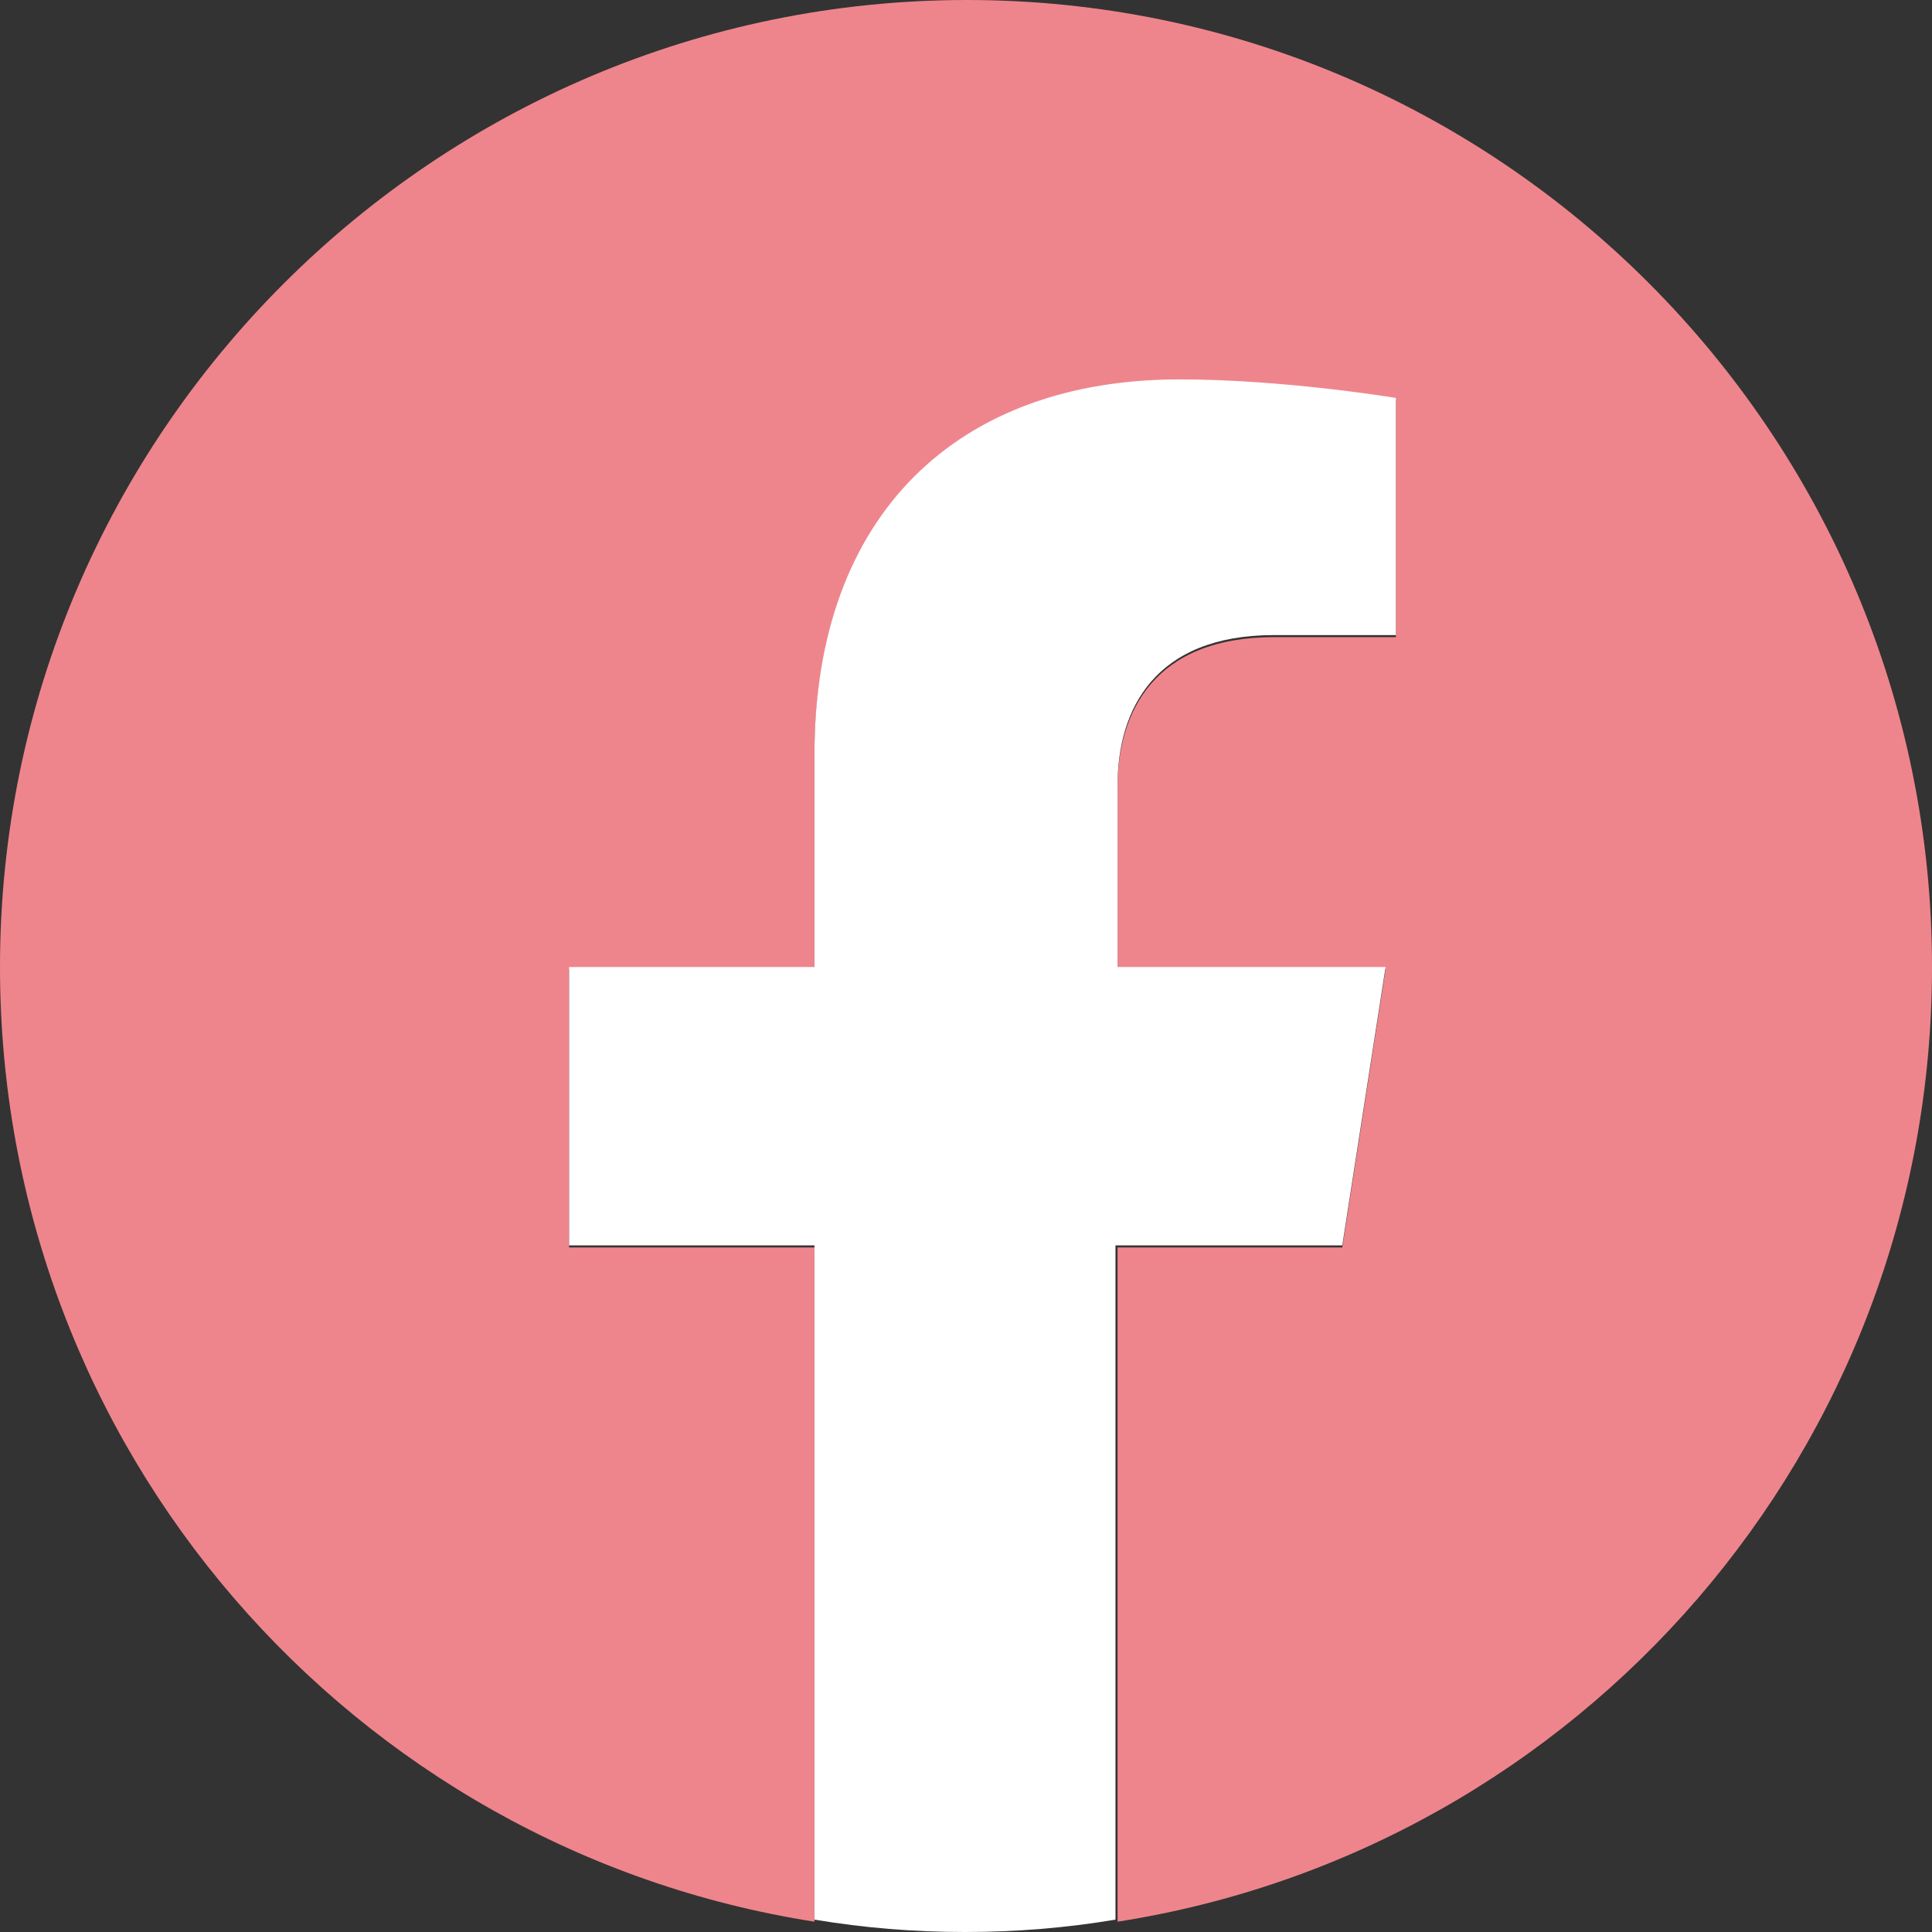
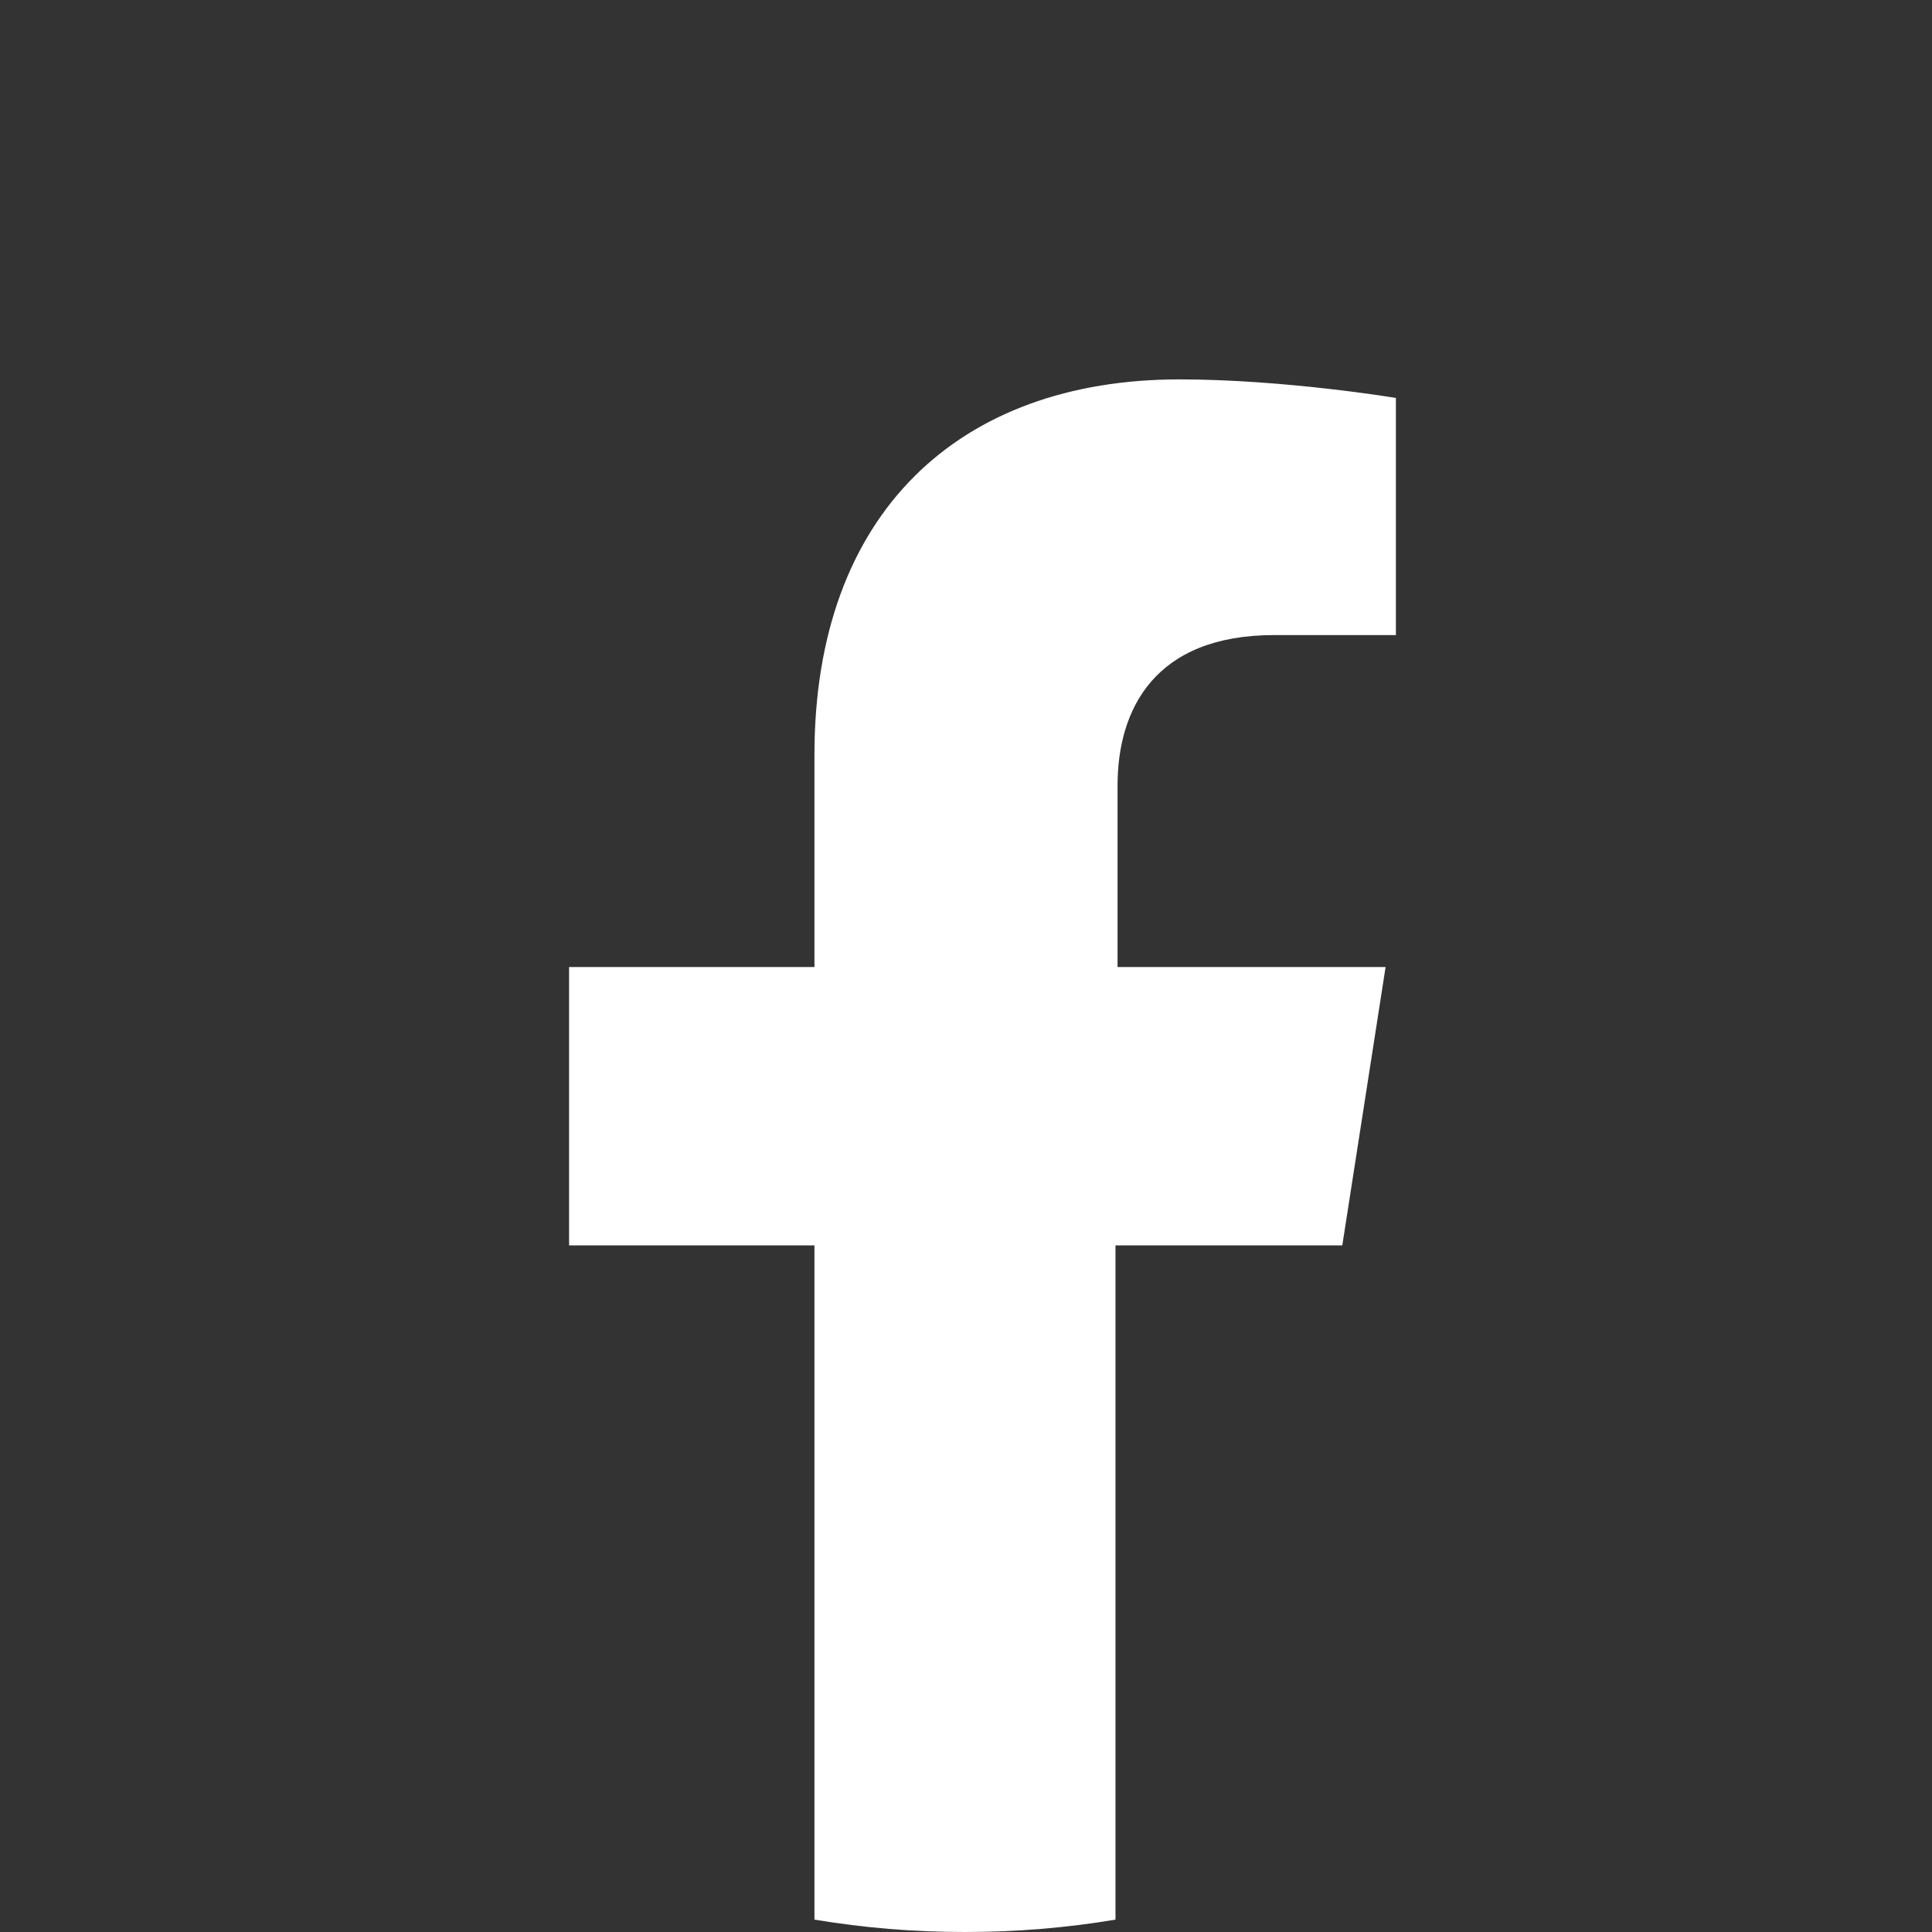
<svg xmlns="http://www.w3.org/2000/svg" id="_レイヤー_2" viewBox="0 0 9.37 9.37">
  <rect x="0" y="0" width="9.37" height="9.37" fill="#333333" stroke="none" />
  <defs>
    <style>.cls-1{fill:#ef858c;}.cls-2{fill:#fff;}</style>
  </defs>
  <g id="_枠">
-     <path class="cls-1" d="M9.37,4.69C9.37,2.1,7.27,0,4.69,0S0,2.1,0,4.69c0,2.34,1.71,4.28,3.95,4.63v-3.27h-1.19v-1.35h1.19v-1.03c0-1.17.7-1.82,1.77-1.82.51,0,1.05.09,1.05.09v1.15h-.59c-.58,0-.76.36-.76.73v.88h1.3l-.21,1.35h-1.09v3.27c2.24-.35,3.95-2.29,3.95-4.63Z" />
    <path class="cls-2" d="M6.51,6.04l.21-1.35h-1.3v-.88c0-.37.18-.73.76-.73h.59v-1.15s-.54-.09-1.05-.09c-1.07,0-1.77.65-1.77,1.82v1.03h-1.19v1.35h1.19v3.27c.24.04.48.06.73.06s.49-.02.73-.06v-3.27h1.09Z" />
  </g>
</svg>